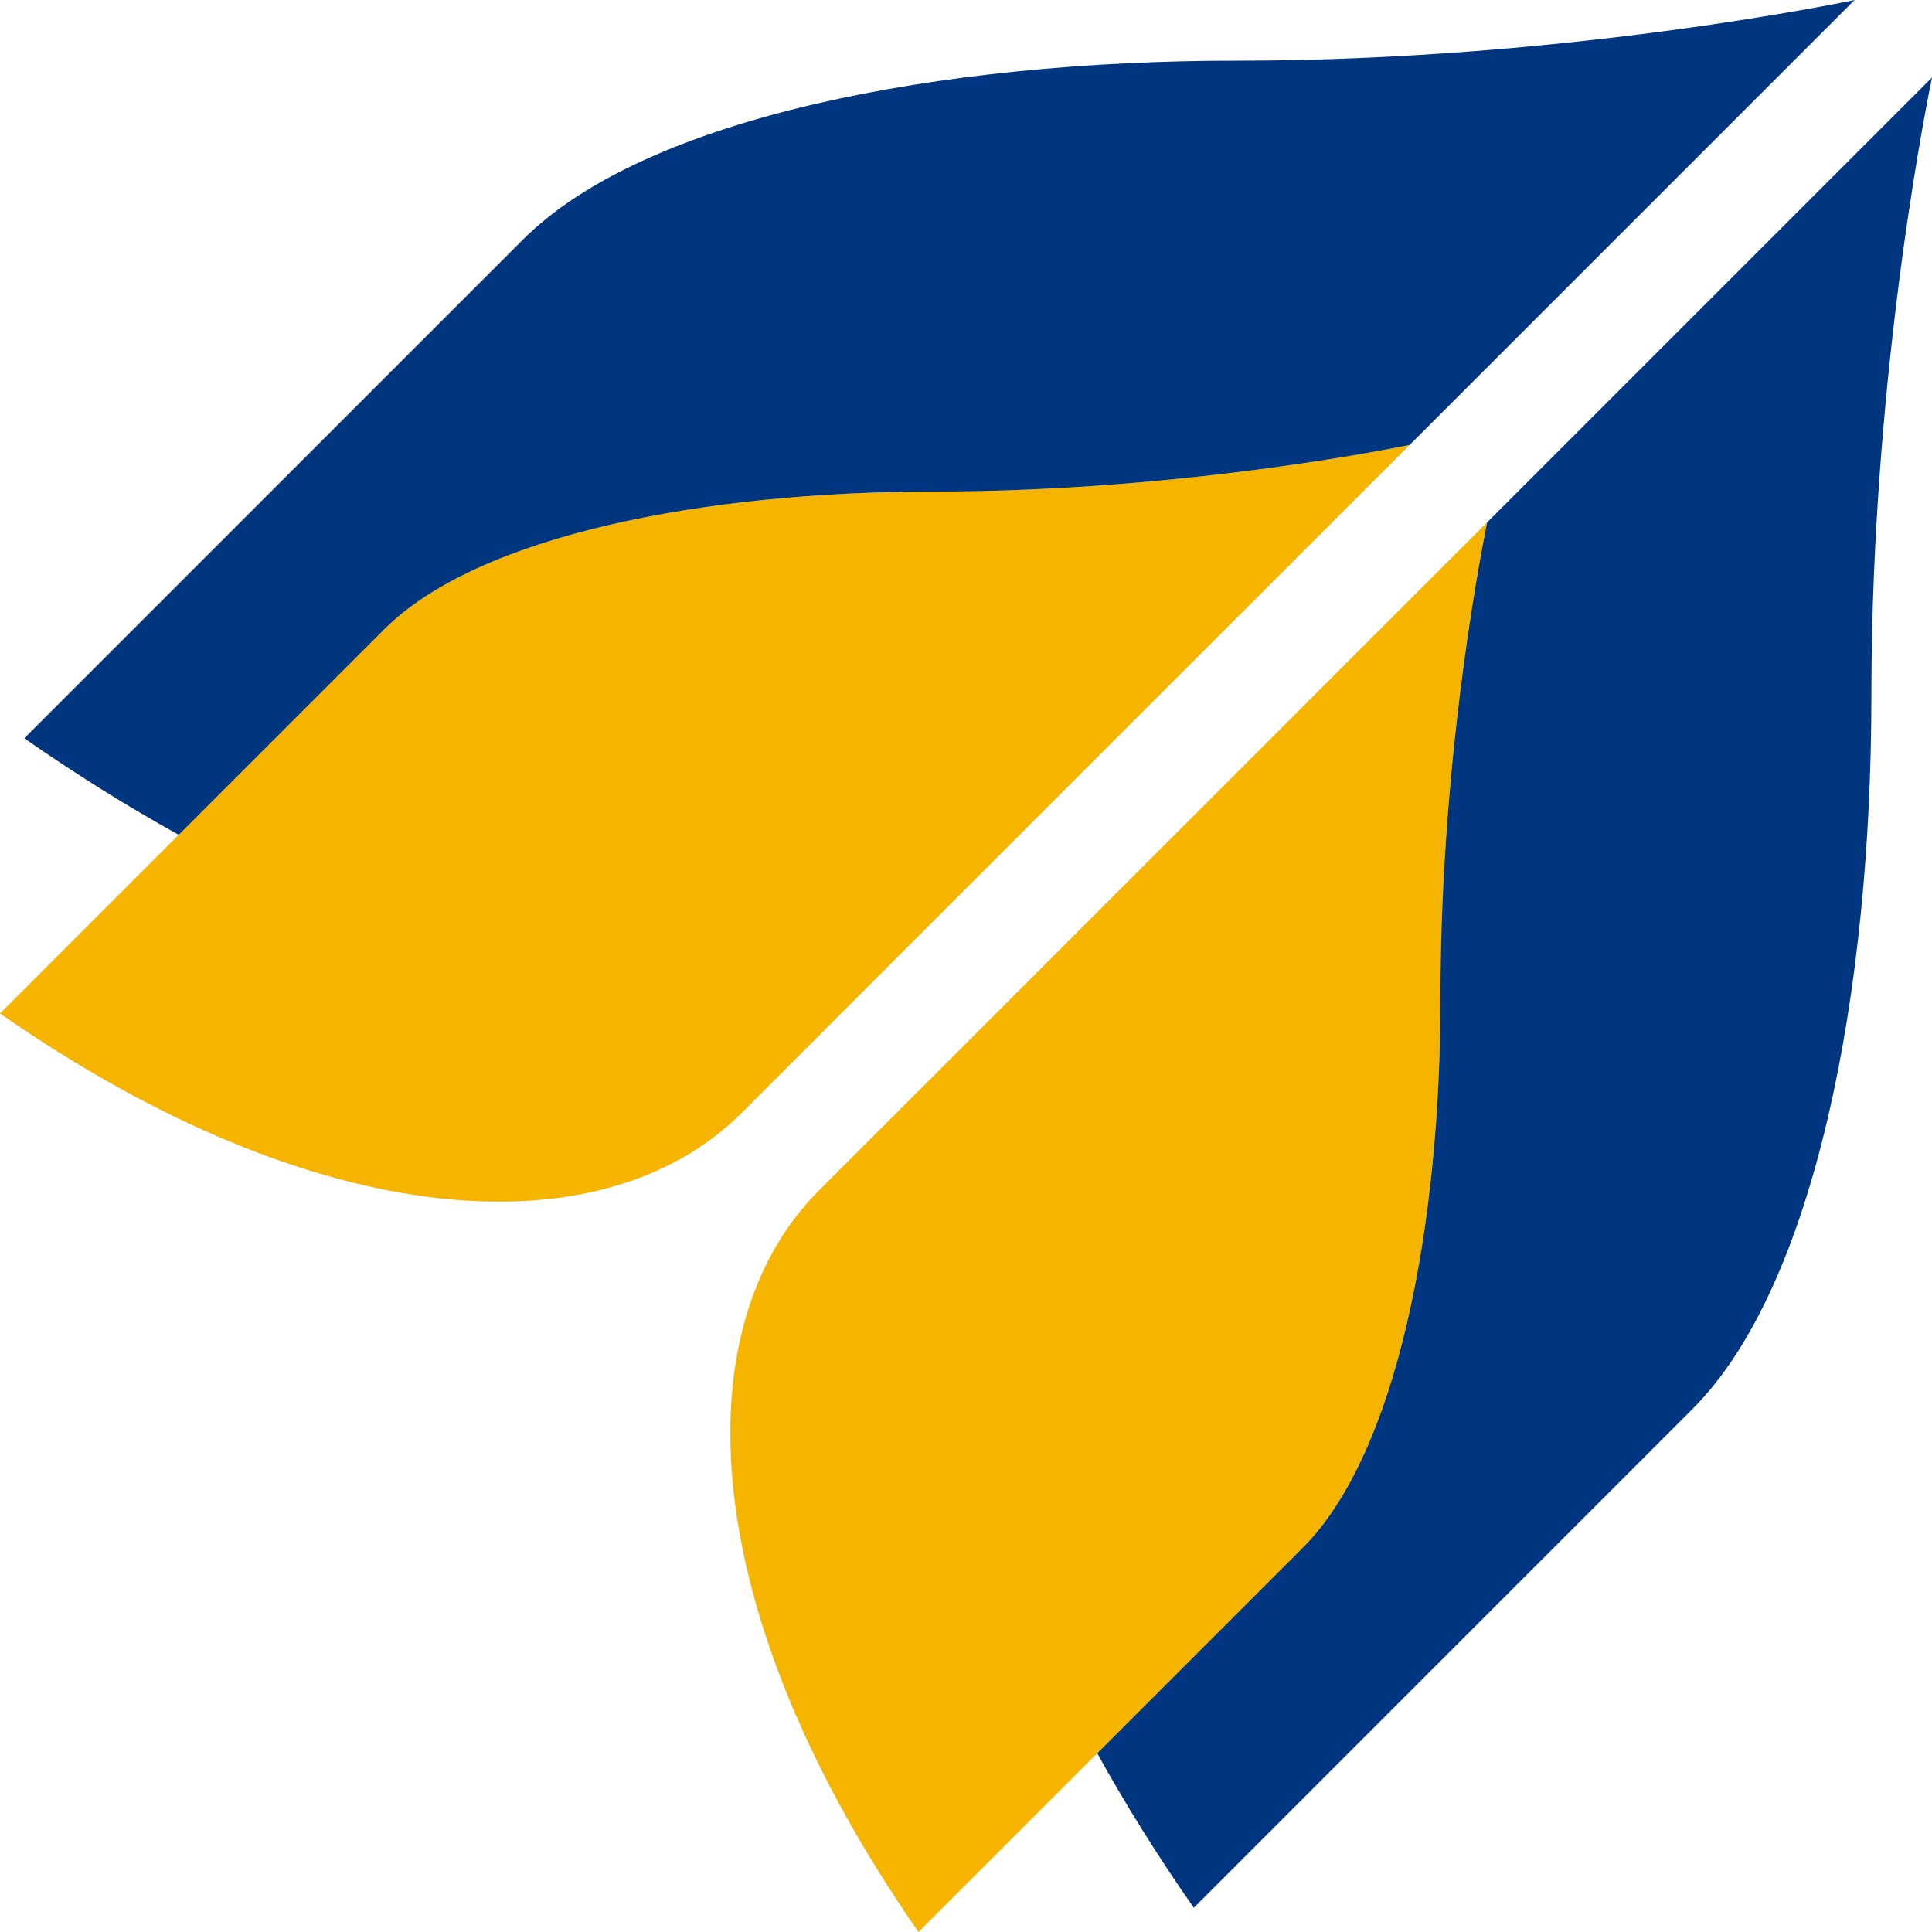
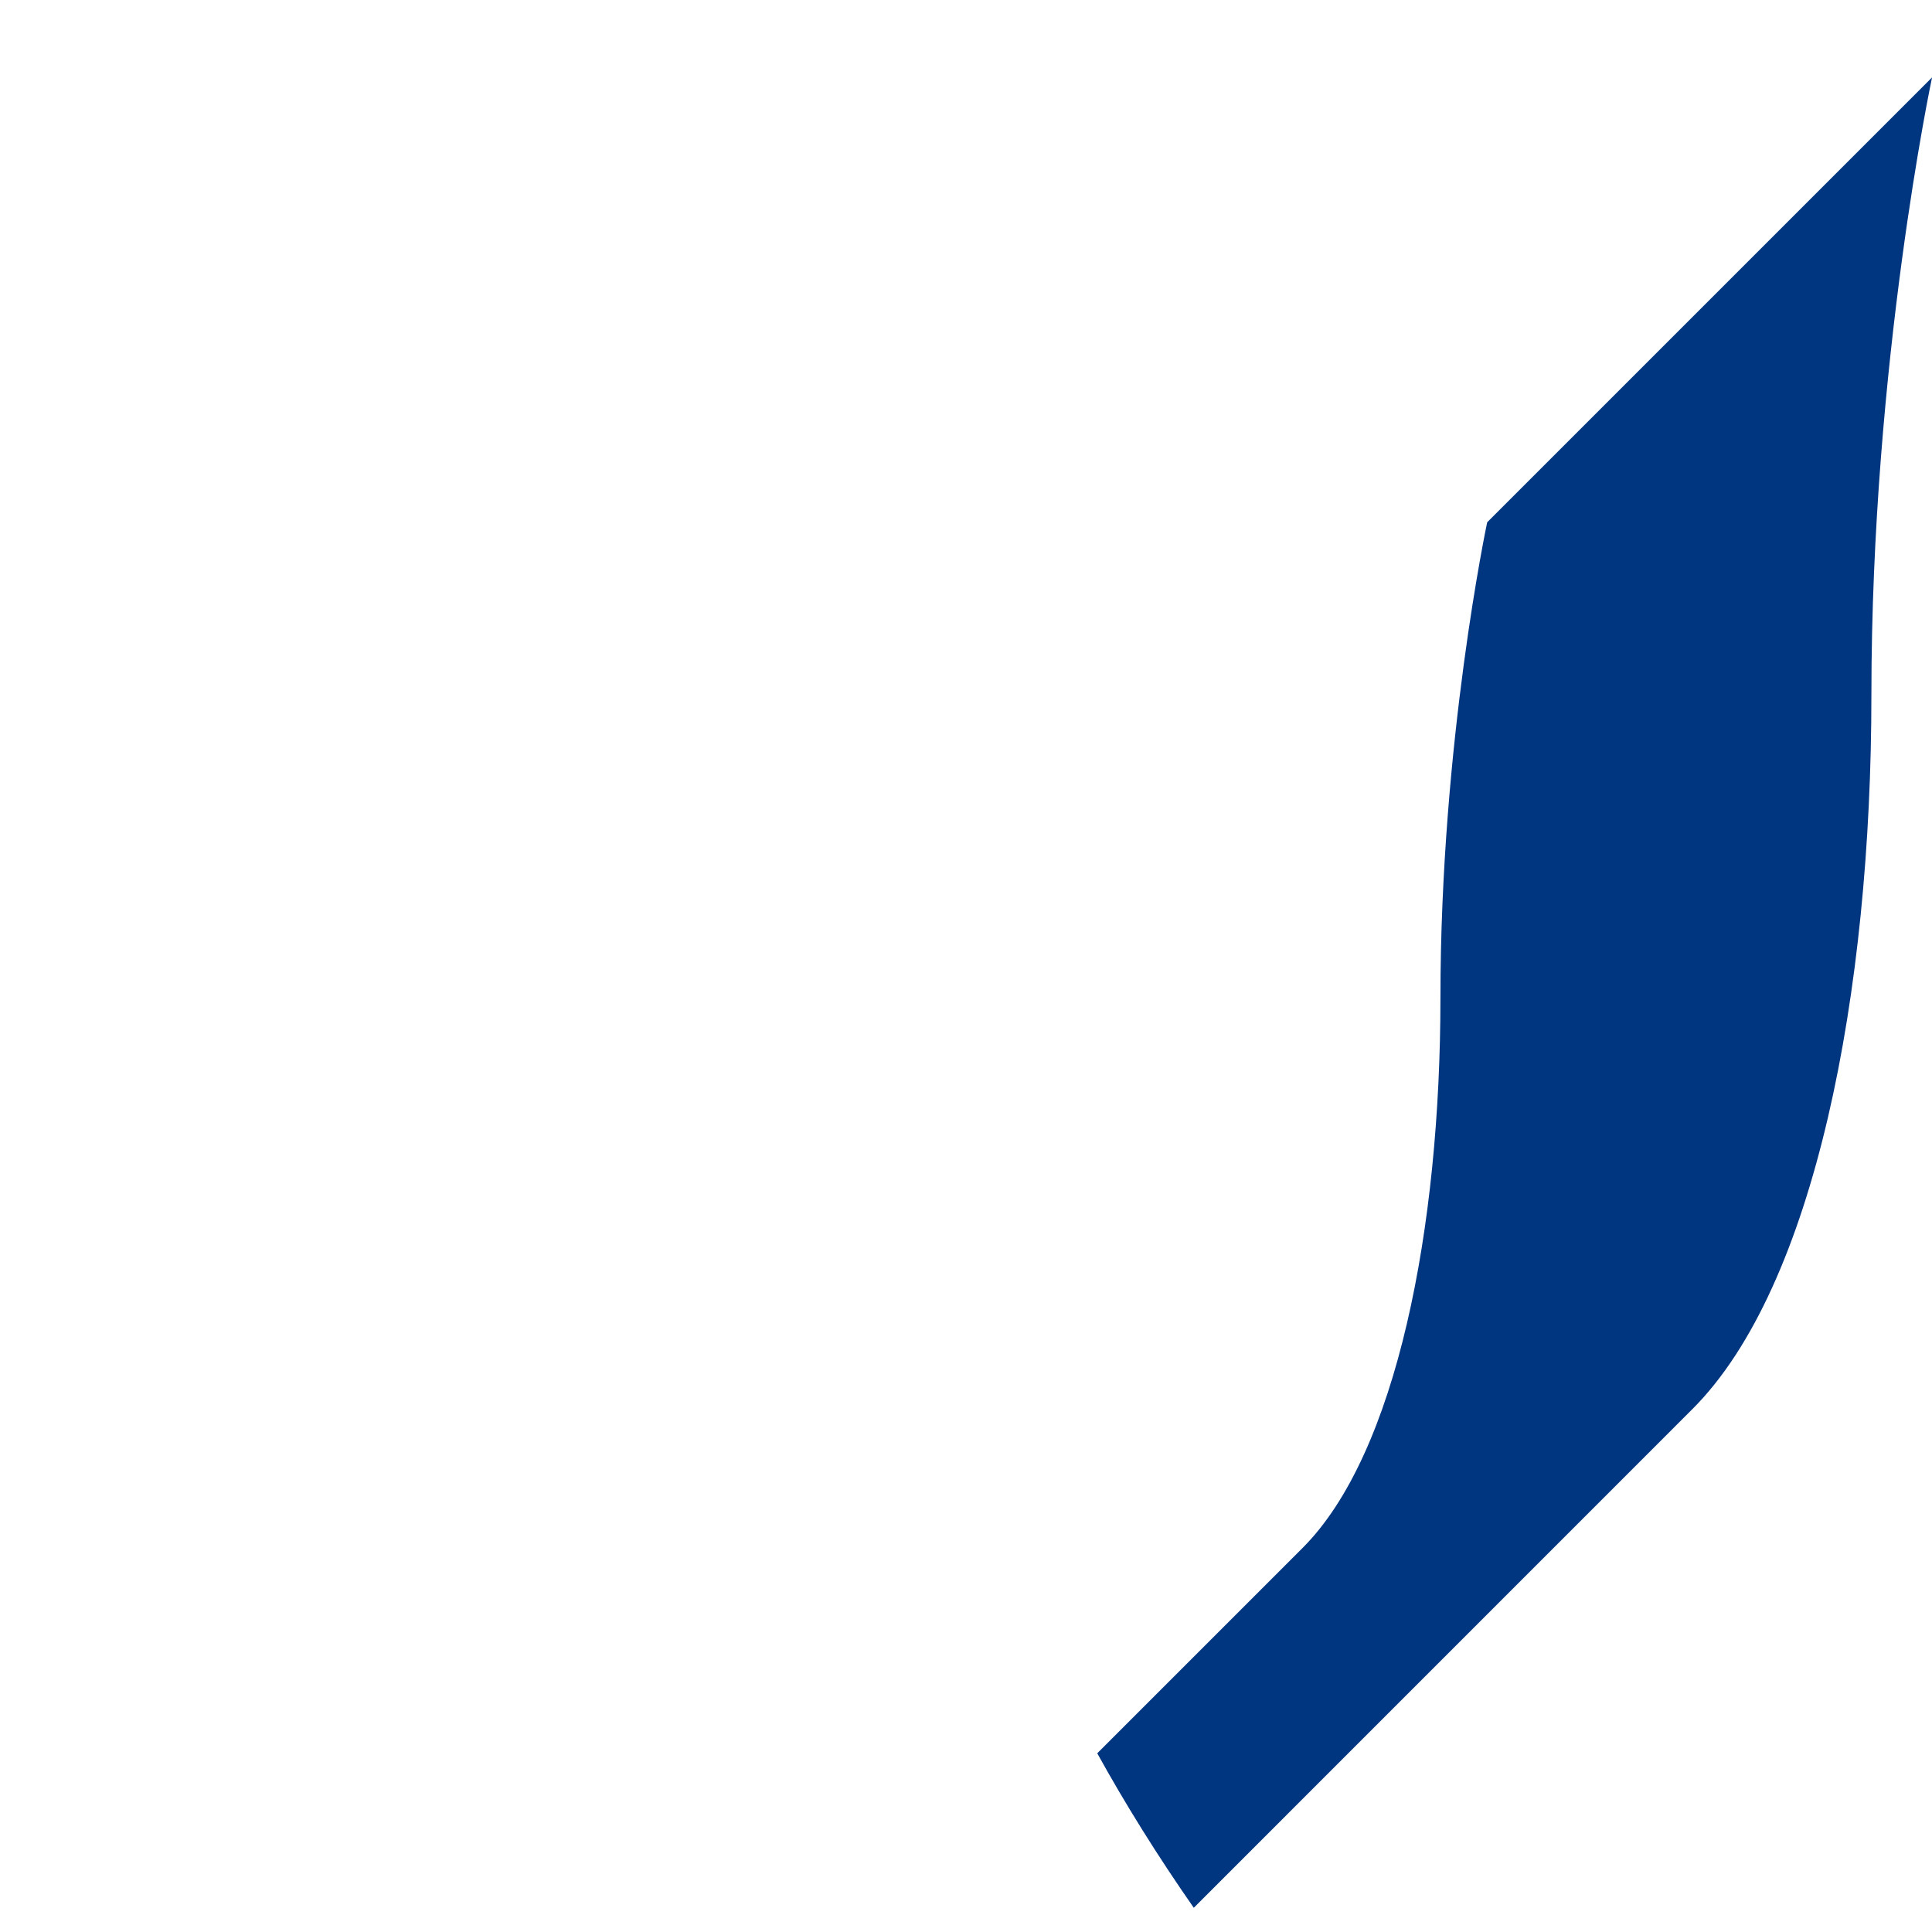
<svg xmlns="http://www.w3.org/2000/svg" width="30" height="30" viewBox="0 0 30 30" fill="none">
-   <path fill-rule="evenodd" clip-rule="evenodd" d="M5.964 9.773C5.377 10.36 4.119 11.618 2.774 12.963C1.824 13.913 0.832 14.906 0 15.737C4.923 19.167 9.36 19.437 11.518 17.28C12.377 16.421 13.805 14.993 15.33 13.467C16.744 12.053 19.347 9.45 21.89 6.908C21.89 6.908 18.482 7.633 14.504 7.633C10.947 7.633 7.431 8.306 5.964 9.773Z" fill="#F4B400" />
-   <path fill-rule="evenodd" clip-rule="evenodd" d="M22.367 15.496C22.367 11.518 23.092 8.11 23.092 8.11C20.549 10.653 17.947 13.255 16.533 14.67L12.72 18.482C10.562 20.64 10.833 25.077 14.263 30L17.037 27.226L20.227 24.036C21.694 22.569 22.367 19.053 22.367 15.496Z" fill="#F4B400" />
-   <path fill-rule="evenodd" clip-rule="evenodd" d="M19.208 0.942C14.591 0.942 10.025 1.816 8.121 3.72C6.82 5.02 2.985 8.856 0.377 11.464C1.188 12.029 1.989 12.528 2.775 12.963C4.12 11.618 5.378 10.36 5.965 9.773C7.432 8.306 10.948 7.633 14.504 7.633C18.482 7.633 21.89 6.908 21.89 6.908C25.401 3.397 28.798 0 28.798 0C28.798 0 24.373 0.942 19.208 0.942Z" fill="#003580" />
  <path fill-rule="evenodd" clip-rule="evenodd" d="M23.093 8.11C23.093 8.11 22.367 11.518 22.367 15.496C22.367 19.052 21.694 22.569 20.227 24.036L17.038 27.225C17.473 28.012 17.971 28.812 18.537 29.624C21.145 27.015 24.98 23.18 26.28 21.88C28.185 19.976 29.059 15.41 29.059 10.792C29.059 5.627 30.001 1.202 30.001 1.202C30.001 1.202 26.604 4.599 23.093 8.11Z" fill="#003580" />
</svg>